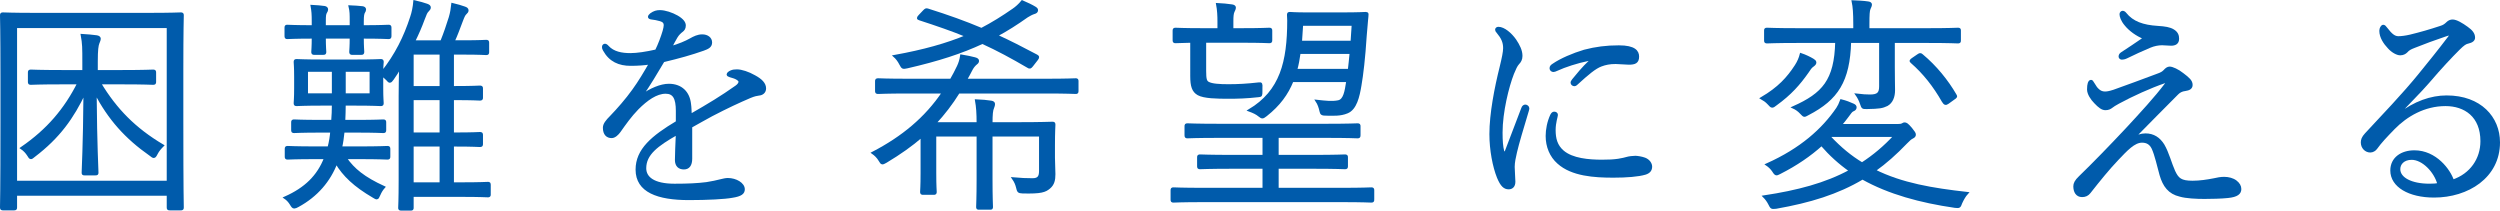
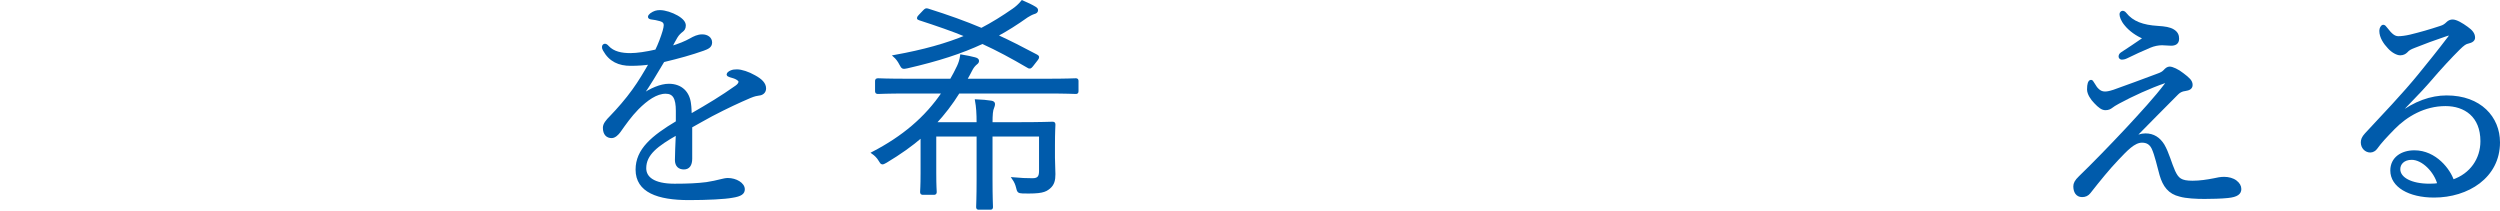
<svg xmlns="http://www.w3.org/2000/svg" version="1.1" id="レイヤー_1" x="0px" y="0px" width="513.737px" height="43.278px" viewBox="0 0 513.737 43.278" style="enable-background:new 0 0 513.737 43.278;" xml:space="preserve">
  <style type="text/css">
	.st0{fill:#005BAB;stroke:#005BAB;stroke-width:0.5;stroke-miterlimit:10;}
</style>
  <g>
-     <path class="st0" d="M37.425,25.122c0,14.475,0.094,17.201,0.094,17.482c0,0.329-0.047,0.376-0.376,0.376h-2.256   c-0.329,0-0.376-0.047-0.376-0.376v-2.632H3.258v2.632c0,0.329-0.047,0.376-0.376,0.376H0.626c-0.329,0-0.376-0.047-0.376-0.376   c0-0.282,0.094-2.96,0.094-17.482v-9.447c0-9.446-0.094-12.266-0.094-12.501c0-0.329,0.047-0.376,0.376-0.376   c0.282,0,1.88,0.094,6.532,0.094H30.61c4.7,0,6.25-0.094,6.533-0.094c0.329,0,0.376,0.047,0.376,0.376   c0,0.235-0.094,3.055-0.094,11.138V25.122z M34.511,5.524H3.258v31.864h31.253V5.524z M20.506,17.085   c3.243,5.405,7.144,9.399,12.924,12.83c-0.47,0.47-0.94,0.987-1.269,1.645c-0.235,0.47-0.376,0.658-0.564,0.658   c-0.141,0-0.376-0.141-0.705-0.423c-5.029-3.525-8.413-7.332-11.279-12.736c0.094,11.608,0.376,15.368,0.376,16.402   c0,0.282-0.047,0.329-0.376,0.329h-2.256c-0.282,0-0.329-0.047-0.329-0.329c0-1.034,0.282-4.84,0.376-16.496   c-2.444,5.169-5.311,9.211-10.386,13.065c-0.329,0.282-0.517,0.423-0.658,0.423c-0.188,0-0.329-0.188-0.564-0.611   c-0.329-0.517-0.799-1.034-1.363-1.41c5.405-3.713,8.977-7.942,11.702-13.347h-3.431c-4.605,0-6.109,0.094-6.345,0.094   c-0.329,0-0.376-0.047-0.376-0.376v-1.88c0-0.329,0.047-0.376,0.376-0.376c0.235,0,1.739,0.094,6.345,0.094h4.465v-1.88   c0-2.961,0-3.76-0.329-5.546c1.128,0.047,2.115,0.188,3.008,0.282c0.376,0.047,0.611,0.235,0.611,0.423   c0,0.376-0.188,0.611-0.282,0.94c-0.188,0.517-0.329,1.269-0.329,3.807v1.974h5.264c4.605,0,6.062-0.094,6.345-0.094   c0.329,0,0.376,0.047,0.376,0.376v1.88c0,0.329-0.047,0.376-0.376,0.376c-0.282,0-1.739-0.094-6.345-0.094H20.506z" />
-     <path class="st0" d="M100.592,39.926c0,0.329-0.047,0.376-0.329,0.376c-0.235,0-1.504-0.094-5.405-0.094H84.754v2.491   c0,0.282-0.047,0.329-0.376,0.329h-1.88c-0.376,0-0.423-0.047-0.423-0.329c0-0.235,0.094-1.551,0.094-5.687V19.717   c0-1.739,0.047-3.948,0.094-5.969c-0.517,0.893-1.034,1.739-1.551,2.444c-0.282,0.376-0.423,0.564-0.611,0.564   c-0.141,0-0.282-0.141-0.564-0.47c-0.423-0.423-0.705-0.658-1.034-0.846v2.726c0,2.068,0.094,2.726,0.094,3.008   c0,0.329-0.047,0.376-0.376,0.376c-0.282,0-1.504-0.094-5.264-0.094h-2.162c0,1.222-0.047,2.303-0.094,3.431h2.585   c3.948,0,5.169-0.094,5.452-0.094c0.329,0,0.376,0.047,0.376,0.376v1.551c0,0.329-0.047,0.376-0.376,0.376   c-0.282,0-1.504-0.094-5.452-0.094h-2.726c-0.141,1.269-0.282,2.396-0.517,3.336h3.76c4.136,0,5.546-0.094,5.781-0.094   c0.329,0,0.376,0.047,0.376,0.376v1.551c0,0.329-0.047,0.376-0.376,0.376c-0.235,0-1.645-0.094-5.781-0.094h-2.819   c1.645,2.397,3.807,4.136,7.896,6.016c-0.376,0.423-0.705,0.94-0.94,1.504c-0.235,0.517-0.329,0.752-0.517,0.752   s-0.376-0.141-0.705-0.329c-3.854-2.256-6.062-4.371-7.613-6.956c-1.41,3.666-3.995,6.768-7.896,8.882   c-0.329,0.188-0.564,0.282-0.752,0.282c-0.235,0-0.376-0.188-0.658-0.658c-0.329-0.564-0.799-1.034-1.222-1.316   c4.229-1.88,6.814-4.418,8.271-8.178h-1.927c-4.183,0-5.545,0.094-5.781,0.094c-0.329,0-0.376-0.047-0.376-0.376v-1.551   c0-0.329,0.047-0.376,0.376-0.376c0.235,0,1.598,0.094,5.781,0.094h2.632c0.329-1.269,0.47-2.256,0.564-3.336h-2.256   c-3.9,0-5.169,0.094-5.404,0.094c-0.329,0-0.376-0.047-0.376-0.376v-1.551c0-0.329,0.047-0.376,0.376-0.376   c0.235,0,1.504,0.094,5.404,0.094h2.444c0.094-1.081,0.141-2.256,0.141-3.431h-2.162c-3.76,0-5.028,0.094-5.311,0.094   c-0.329,0-0.376-0.047-0.376-0.376c0-0.282,0.094-0.939,0.094-3.008v-2.396c0-2.115-0.094-2.773-0.094-3.008   c0-0.329,0.047-0.376,0.376-0.376c0.282,0,1.551,0.094,5.311,0.094h6.674c3.807,0,4.981-0.094,5.264-0.094   c0.329,0,0.376,0.047,0.376,0.376c0,0.188-0.094,0.752-0.094,2.162c2.914-3.666,4.699-7.332,6.016-11.373   c0.329-0.94,0.563-2.115,0.658-3.243c1.034,0.235,1.88,0.47,2.538,0.705c0.376,0.141,0.564,0.282,0.564,0.517   s-0.141,0.423-0.423,0.705c-0.282,0.282-0.423,0.611-0.846,1.739c-0.517,1.41-1.175,2.961-1.974,4.559h5.687   c0.705-1.739,1.222-3.29,1.739-4.935c0.282-0.94,0.423-1.833,0.517-2.726c0.94,0.235,1.833,0.47,2.444,0.705   c0.423,0.141,0.611,0.282,0.611,0.564c0,0.235-0.141,0.376-0.376,0.611c-0.235,0.235-0.376,0.423-0.799,1.551   c-0.611,1.598-1.034,2.82-1.691,4.229h2.021c3.431,0,4.465-0.094,4.7-0.094c0.329,0,0.376,0.047,0.376,0.376v1.88   c0,0.329-0.047,0.376-0.376,0.376c-0.235,0-1.269-0.094-4.7-0.094h-2.162v6.956h0.611c3.572,0,4.7-0.094,4.935-0.094   c0.376,0,0.423,0.047,0.423,0.376v1.833c0,0.329-0.047,0.376-0.423,0.376c-0.235,0-1.363-0.094-4.935-0.094h-0.611v7.144h0.611   c3.572,0,4.7-0.094,4.935-0.094c0.376,0,0.423,0.047,0.423,0.376v1.833c0,0.329-0.047,0.376-0.423,0.376   c-0.235,0-1.363-0.094-4.935-0.094h-0.611v7.848h1.833c3.901,0,5.17-0.094,5.405-0.094c0.282,0,0.329,0.047,0.329,0.423V39.926z    M80.195,7.357c0,0.376-0.047,0.423-0.376,0.423c-0.235,0-1.551-0.094-5.311-0.094c0,1.974,0.094,2.726,0.094,2.914   c0,0.376-0.047,0.423-0.376,0.423h-1.833c-0.329,0-0.376-0.047-0.376-0.423c0-0.188,0.094-0.94,0.094-2.914h-5.405   c0,1.974,0.094,2.773,0.094,2.96c0,0.329-0.047,0.376-0.376,0.376h-1.833c-0.329,0-0.376-0.047-0.376-0.376   c0-0.188,0.094-0.987,0.094-2.96c-3.666,0-4.981,0.094-5.264,0.094s-0.329-0.047-0.329-0.423V5.712   c0-0.329,0.047-0.376,0.329-0.376s1.598,0.094,5.264,0.094V4.349c0-1.41-0.047-2.068-0.235-3.102   c1.081,0.047,1.88,0.141,2.632,0.235c0.282,0.047,0.47,0.235,0.47,0.423c0,0.235-0.047,0.329-0.188,0.564   c-0.235,0.376-0.282,0.705-0.282,1.88V5.43h5.405V4.396c0-1.504,0-2.068-0.235-3.055c1.081,0.047,1.833,0.094,2.632,0.188   c0.282,0.047,0.47,0.188,0.47,0.423c0,0.188-0.094,0.376-0.188,0.517c-0.188,0.282-0.282,0.752-0.282,1.927V5.43   c3.76,0,5.076-0.094,5.311-0.094c0.329,0,0.376,0.047,0.376,0.376V7.357z M68.446,14.5h-5.405v4.935h5.405V14.5z M76.201,14.5   h-5.405v4.935h5.405V14.5z M90.582,10.976h-5.828v6.956h5.828V10.976z M90.582,20.328h-5.828v7.144h5.828V20.328z M90.582,29.869   h-5.828v7.848h5.828V29.869z" />
    <path class="st0" d="M139.134,22.819c0-2.679-0.658-3.807-2.35-3.807c-1.927,0-3.901,1.41-5.781,3.29   c-1.504,1.551-2.585,3.102-3.713,4.7c-0.376,0.517-0.987,1.128-1.598,1.128c-0.893,0-1.551-0.564-1.551-1.88   c0-0.705,0.517-1.363,1.457-2.303c1.363-1.41,3.148-3.431,4.559-5.405c1.269-1.739,2.396-3.666,3.478-5.545   c-1.269,0.188-2.585,0.282-4.042,0.282c-2.35,0-4.23-0.799-5.452-3.008c-0.141-0.235-0.188-0.423-0.188-0.611   c0-0.282,0.188-0.423,0.376-0.423c0.141,0,0.376,0.141,0.564,0.376c1.128,1.222,2.82,1.551,4.652,1.551   c1.363,0,3.243-0.282,5.311-0.752c0.611-1.222,1.222-2.867,1.551-3.995c0.141-0.517,0.235-0.94,0.235-1.222   c0-0.611-0.329-0.893-0.94-1.081s-1.222-0.282-1.927-0.376c-0.235-0.047-0.376-0.141-0.376-0.282c0-0.141,0.188-0.376,0.376-0.517   c0.658-0.47,1.175-0.611,1.833-0.611c1.034,0,2.444,0.47,3.525,1.081c1.128,0.658,1.551,1.269,1.551,1.833   c0,0.611-0.282,0.893-0.517,1.081c-0.376,0.282-0.846,0.705-1.175,1.269c-0.282,0.47-0.799,1.41-1.175,2.162   c1.739-0.517,3.102-1.081,4.089-1.645c0.752-0.423,1.504-0.799,2.397-0.799c1.034,0,1.786,0.564,1.786,1.41   c0,0.846-0.658,1.128-1.551,1.457c-2.538,0.893-4.888,1.551-8.225,2.35c-1.457,2.444-2.914,4.935-4.512,7.191   c1.88-1.363,3.995-2.256,5.64-2.256c2.491,0,4.089,1.504,4.324,3.995c0.094,0.564,0.094,1.41,0.141,2.209   c3.76-2.162,6.345-3.713,9.399-5.875c0.47-0.329,0.705-0.705,0.705-0.987c0-0.235-0.188-0.423-0.564-0.658   c-0.376-0.235-0.94-0.376-1.41-0.517c-0.282-0.094-0.47-0.188-0.47-0.329c0-0.188,0.329-0.47,0.705-0.611   c0.329-0.141,0.705-0.188,1.175-0.188c0.893,0,2.35,0.47,3.572,1.175c1.41,0.752,2.162,1.551,2.162,2.491   c0,0.799-0.611,1.175-1.222,1.222c-0.376,0.047-0.94,0.141-1.833,0.517c-2.303,0.987-4.653,2.068-7.896,3.76   c-1.363,0.705-2.914,1.645-4.229,2.35c0,2.209,0,4.136,0,6.58c0,1.316-0.517,1.974-1.457,1.974s-1.598-0.517-1.598-1.692   c0-1.128,0.094-3.102,0.188-5.405c-4.136,2.35-6.58,4.183-6.58,7.097c0,1.927,1.692,3.431,6.063,3.431   c2.773,0,4.7-0.094,6.58-0.329c1.175-0.188,2.068-0.376,2.772-0.564c0.611-0.141,1.128-0.282,1.598-0.282   c1.645,0,3.243,0.94,3.243,2.068c0,0.752-0.517,1.222-2.35,1.504c-1.457,0.282-5.076,0.47-8.883,0.47   c-6.392,0-10.715-1.551-10.715-6.016c0-4.088,3.243-6.768,8.271-9.775V22.819z" />
    <path class="st0" d="M221.382,18.683c0,0.329-0.047,0.376-0.329,0.376c-0.282,0-1.739-0.094-6.11-0.094h-17.953   c-1.457,2.35-3.055,4.417-4.888,6.392h8.835c0-2.115-0.094-3.384-0.329-4.7c1.222,0.047,2.162,0.141,3.102,0.282   c0.282,0.047,0.517,0.188,0.517,0.423c0,0.235-0.047,0.376-0.188,0.752c-0.235,0.517-0.329,1.315-0.329,3.243h5.687   c4.559,0,6.626-0.094,6.861-0.094c0.329,0,0.376,0.047,0.376,0.376c0,0.235-0.094,1.457-0.094,4.23v2.538   c0,1.128,0.094,2.256,0.094,3.384c0,1.175-0.188,2.068-1.034,2.773c-0.846,0.705-1.645,1.034-5.452,0.94   c-0.893-0.047-0.893-0.141-1.128-1.081c-0.141-0.564-0.376-1.128-0.799-1.739c1.598,0.141,2.632,0.188,3.948,0.188   c1.175,0,1.598-0.47,1.598-1.739v-7.332h-10.058v9.023c0,3.807,0.094,5.404,0.094,5.687c0,0.329-0.047,0.329-0.376,0.329h-2.209   c-0.329,0-0.376,0-0.376-0.329c0-0.282,0.094-1.88,0.094-5.687v-9.023h-8.789v7.708c0,2.867,0.094,3.619,0.094,3.901   c0,0.329-0.047,0.376-0.376,0.376h-2.162c-0.329,0-0.376-0.047-0.376-0.376c0-0.282,0.094-1.034,0.094-3.901v-7.52   c-2.115,1.833-4.512,3.525-7.331,5.216c-0.376,0.188-0.564,0.329-0.752,0.329c-0.188,0-0.329-0.188-0.564-0.611   c-0.376-0.658-0.939-1.175-1.41-1.504c6.157-3.196,10.903-7.144,14.475-12.454h-7.237c-4.418,0-5.875,0.094-6.11,0.094   c-0.376,0-0.423-0.047-0.423-0.376v-1.974c0-0.329,0.047-0.376,0.423-0.376c0.235,0,1.692,0.094,6.11,0.094h8.835   c0.517-0.893,0.987-1.786,1.457-2.773c0.329-0.705,0.517-1.315,0.658-2.208c1.128,0.188,2.021,0.376,2.726,0.564   c0.376,0.094,0.658,0.235,0.658,0.47c0,0.235-0.094,0.376-0.282,0.517c-0.423,0.329-0.752,0.752-0.987,1.175   c-0.423,0.799-0.799,1.551-1.222,2.256h16.496c4.371,0,5.828-0.094,6.11-0.094c0.282,0,0.329,0.047,0.329,0.376V18.683z    M212.077,13.467c-0.376,0.47-0.47,0.47-0.846,0.235c-3.29-1.927-6.25-3.525-9.352-4.935c-4.324,2.021-9.118,3.572-15.462,5.029   c-0.893,0.188-0.939,0.188-1.363-0.611c-0.376-0.752-0.846-1.316-1.222-1.645c5.968-1.081,10.715-2.397,14.851-4.136   c-2.961-1.222-6.11-2.303-9.729-3.478c-0.376-0.094-0.376-0.282,0.047-0.705l0.893-0.94c0.329-0.329,0.423-0.376,0.752-0.282   c4.183,1.316,7.708,2.585,11.044,3.995c2.256-1.175,4.371-2.491,6.532-3.995c0.564-0.376,1.316-1.034,1.833-1.691   c0.987,0.423,1.974,0.893,2.585,1.269c0.376,0.235,0.423,0.329,0.423,0.564c0,0.282-0.282,0.423-0.611,0.517   s-0.987,0.423-1.41,0.705c-2.115,1.504-4.183,2.82-6.298,3.948c2.679,1.222,5.357,2.584,8.271,4.136   c0.329,0.188,0.376,0.329,0.047,0.752L212.077,13.467z" />
-     <path class="st0" d="M282.153,41.007c0,0.329-0.047,0.376-0.376,0.376c-0.235,0-1.692-0.094-6.062-0.094h-28.433   c-4.418,0-5.875,0.094-6.11,0.094c-0.329,0-0.376-0.047-0.376-0.376v-1.88c0-0.329,0.047-0.376,0.376-0.376   c0.235,0,1.692,0.094,6.11,0.094h12.407v-4.417h-6.392c-4.794,0-6.392,0.094-6.674,0.094c-0.329,0-0.376-0.047-0.376-0.376v-1.786   c0-0.329,0.047-0.376,0.376-0.376c0.282,0,1.88,0.094,6.674,0.094h6.392v-3.995h-9.118c-4.747,0-6.297,0.094-6.533,0.094   c-0.329,0-0.376-0.047-0.376-0.423v-1.786c0-0.329,0.047-0.376,0.376-0.376c0.235,0,1.786,0.094,6.533,0.094h21.854   c4.747,0,6.297-0.094,6.532-0.094c0.329,0,0.376,0.047,0.376,0.376v1.786c0,0.376-0.047,0.423-0.376,0.423   c-0.235,0-1.786-0.094-6.532-0.094h-9.917v3.995h7.237c4.794,0,6.392-0.094,6.626-0.094c0.329,0,0.376,0.047,0.376,0.376v1.786   c0,0.329-0.047,0.376-0.376,0.376c-0.235,0-1.833-0.094-6.626-0.094h-7.237v4.417h13.206c4.371,0,5.828-0.094,6.062-0.094   c0.329,0,0.376,0.047,0.376,0.376V41.007z M261.192,8.25c0,0.329-0.047,0.376-0.376,0.376c-0.282,0-1.551-0.094-5.64-0.094h-7.566   v6.063c0,1.645,0.141,2.162,0.658,2.443c0.752,0.423,2.35,0.517,4.136,0.517c2.021,0,3.807-0.094,6.297-0.376   c0.47-0.047,0.517,0,0.47,0.893v0.752c0,0.799-0.047,0.846-0.517,0.893c-2.491,0.282-4.324,0.329-6.25,0.329   c-2.303,0-4.982-0.047-6.157-0.705c-1.081-0.611-1.41-1.645-1.41-3.713V8.532c-2.209,0.047-3.055,0.094-3.243,0.094   c-0.329,0-0.376-0.047-0.376-0.376V6.323c0-0.329,0.047-0.376,0.376-0.376c0.235,0,1.551,0.094,5.592,0.094h3.243V4.396   c0-1.081-0.047-2.303-0.282-3.525c0.987,0.047,2.115,0.141,3.008,0.282c0.329,0.047,0.564,0.188,0.564,0.376   c0,0.329-0.141,0.517-0.282,0.846c-0.188,0.423-0.235,0.987-0.235,2.021v1.645h1.974c4.089,0,5.357-0.094,5.64-0.094   c0.329,0,0.376,0.047,0.376,0.376V8.25z M275.809,2.798c3.478,0,4.605-0.094,4.84-0.094c0.188,0,0.329,0.047,0.329,0.188   c0,0.329-0.047,0.705-0.094,1.175l-0.282,3.29c-0.282,4.512-0.705,8.037-1.081,10.198c-0.376,2.256-0.94,4.794-2.679,5.499   c-1.457,0.611-2.914,0.47-4.136,0.47c-1.081,0-1.175-0.094-1.316-0.705c-0.141-0.705-0.423-1.504-0.799-2.068   c1.692,0.188,3.196,0.376,4.465,0.094c1.222-0.282,1.504-1.974,1.833-4.136v-0.094h-11.326c-1.081,2.679-2.726,4.935-5.405,7.05   c-0.376,0.282-0.564,0.423-0.752,0.423c-0.141,0-0.329-0.094-0.611-0.329c-0.564-0.47-1.175-0.752-2.068-1.081   c6.533-3.9,8.037-9.963,8.037-18.47c0-0.329-0.047-0.987-0.047-1.128c0-0.329,0.047-0.376,0.376-0.376   c0.235,0,0.987,0.094,3.572,0.094H275.809z M267.02,10.835c-0.188,1.269-0.376,2.443-0.705,3.571h10.903   c0.141-1.034,0.235-2.256,0.376-3.571H267.02z M267.537,5.054l-0.235,3.572h10.48l0.235-3.572H267.537z" />
-     <path class="st0" d="M313.457,21.738c0.235,0,0.564,0.235,0.564,0.517c0,0.141-0.047,0.282-0.094,0.47   c-1.128,3.76-2.021,6.72-2.444,8.553c-0.235,0.987-0.47,2.115-0.47,3.008c0,0.846,0.141,2.397,0.141,3.055   c0,0.94-0.517,1.316-1.128,1.316c-0.846,0-1.457-0.517-2.162-2.209c-0.893-2.209-1.551-5.64-1.551-8.883   c0-4.183,1.034-9.493,2.115-13.817c0.423-1.739,0.705-3.055,0.705-3.854c0-1.269-0.423-2.162-1.41-3.336   c-0.188-0.188-0.235-0.329-0.235-0.47c0-0.188,0.188-0.329,0.423-0.329c1.128,0,2.538,1.222,3.431,2.491   c0.752,1.128,1.269,2.162,1.269,3.243c0,0.705-0.282,1.175-0.658,1.551c-0.376,0.423-0.658,1.034-1.081,2.068   c-1.034,2.632-2.35,7.896-2.35,12.125c0,1.692,0.094,2.914,0.329,3.807c0.047,0.235,0.188,0.329,0.329,0.329   c0.094,0,0.235-0.094,0.329-0.329c1.081-2.773,2.209-5.828,3.337-8.742C312.987,21.879,313.222,21.738,313.457,21.738z    M318.814,23.665c0.188-0.329,0.329-0.47,0.564-0.47c0.282,0,0.517,0.141,0.517,0.423c0,0.282-0.47,1.551-0.47,3.102   c0,1.786,0.376,3.243,1.739,4.418c1.927,1.645,5.311,1.927,8.037,1.927c1.504,0,2.303-0.047,3.337-0.188   c0.893-0.141,1.41-0.282,1.739-0.376c0.47-0.141,1.269-0.235,1.786-0.235c0.376,0,1.315,0.141,1.927,0.376   c0.846,0.329,1.269,1.034,1.269,1.598c0,0.752-0.423,1.175-1.175,1.41c-1.41,0.423-3.854,0.611-6.532,0.611   c-3.901,0-8.507-0.282-11.327-2.82c-1.551-1.363-2.35-3.337-2.35-5.499C317.875,26.673,318.156,25.075,318.814,23.665z    M326.522,12.245c-2.538,0.517-4.935,1.316-6.58,2.068c-0.282,0.141-0.564,0.235-0.705,0.235c-0.282,0-0.564-0.188-0.564-0.517   c0-0.329,0.188-0.517,0.564-0.752c1.504-1.034,3.995-2.115,6.345-2.819c2.35-0.611,4.512-0.893,7.097-0.893   c3.243,0,3.9,1.034,3.9,2.068c0,1.175-0.658,1.41-1.88,1.41c-0.658,0-1.927-0.141-2.679-0.141c-1.269,0-2.115,0.188-3.008,0.517   c-1.269,0.47-2.773,1.739-4.981,3.76c-0.235,0.235-0.376,0.282-0.564,0.282c-0.188,0-0.47-0.235-0.47-0.423   c0-0.188,0.047-0.329,0.282-0.611c0.893-1.081,1.927-2.397,3.571-3.948C326.992,12.339,326.945,12.15,326.522,12.245z" />
-     <path class="st0" d="M372.489,13.514c-0.423,0.282-0.658,0.705-1.081,1.316c-1.692,2.397-3.478,4.464-6.486,6.626   c-0.329,0.282-0.563,0.423-0.752,0.423c-0.188,0-0.376-0.188-0.752-0.611c-0.423-0.47-0.987-0.846-1.41-1.081   c3.525-2.068,5.405-4.136,7.049-6.673c0.517-0.799,0.846-1.598,1.034-2.35c0.846,0.282,1.833,0.752,2.444,1.128   c0.235,0.141,0.47,0.329,0.47,0.517C373.006,13.091,372.865,13.231,372.489,13.514z M389.972,25.733   c0.517,0,0.752-0.047,0.94-0.141s0.282-0.188,0.47-0.188c0.282,0,0.517,0.094,1.316,1.034c0.611,0.752,0.752,0.987,0.752,1.222   c0,0.282-0.141,0.423-0.517,0.611s-0.611,0.423-1.222,1.034c-2.162,2.256-4.277,4.136-6.533,5.733   c5.64,2.82,11.938,3.854,19.034,4.653c-0.517,0.564-0.893,1.269-1.222,1.974c-0.329,0.893-0.329,0.893-1.269,0.799   c-7.097-1.034-13.535-2.773-18.987-5.828c-5.123,3.055-10.809,4.793-17.765,6.016c-0.94,0.094-0.94,0.094-1.363-0.752   c-0.282-0.564-0.658-1.081-1.081-1.504c6.814-1.034,12.642-2.538,17.718-5.311c-2.162-1.504-4.136-3.29-5.922-5.357   c-2.396,2.162-5.216,4.089-8.553,5.781c-0.329,0.141-0.517,0.282-0.705,0.282s-0.376-0.188-0.658-0.658   c-0.329-0.517-0.893-1.034-1.316-1.316c7.049-3.149,11.514-7.19,14.475-11.515c0.282-0.423,0.564-0.987,0.799-1.645   c0.94,0.235,1.786,0.564,2.491,0.893c0.282,0.141,0.423,0.282,0.423,0.517c0,0.329-0.235,0.47-0.564,0.611   c-0.329,0.141-0.563,0.564-1.034,1.175c-0.47,0.658-0.987,1.269-1.504,1.88H389.972z M402.708,8.297   c0,0.329-0.047,0.376-0.376,0.376c-0.235,0-1.739-0.094-6.204-0.094h-7.002v5.264c0,2.303,0.047,3.807,0.047,4.699   c0,1.316-0.423,2.444-1.41,3.008c-0.987,0.47-1.551,0.564-4.089,0.611c-0.94,0-0.893,0.047-1.222-0.893   c-0.235-0.705-0.564-1.316-0.893-1.786c1.222,0.141,1.88,0.188,2.726,0.188c1.645,0,2.115-0.517,2.115-1.927V8.579h-6.25   c-0.235,8.083-2.632,11.749-8.601,14.851c-0.376,0.188-0.564,0.329-0.752,0.329s-0.329-0.188-0.705-0.564   c-0.47-0.517-1.034-0.893-1.551-1.128c6.109-2.726,8.647-5.499,8.835-13.488h-7.99c-4.512,0-5.969,0.094-6.25,0.094   c-0.329,0-0.376-0.047-0.376-0.376V6.276c0-0.282,0.047-0.329,0.376-0.329c0.282,0,1.739,0.094,6.25,0.094h11.702V5.054   c0-2.397-0.094-3.619-0.329-4.747c1.034,0.047,2.162,0.094,3.102,0.235c0.376,0.047,0.564,0.188,0.564,0.376   c0,0.282-0.141,0.517-0.282,0.846c-0.188,0.47-0.235,1.175-0.235,3.29v0.987h12.219c4.465,0,5.969-0.094,6.204-0.094   c0.329,0,0.376,0.047,0.376,0.329V8.297z M376.249,27.894l-0.235,0.282c2.115,2.256,4.276,4.042,6.626,5.452   c2.397-1.551,4.653-3.431,6.768-5.734H376.249z M394.107,11.398c0.423-0.282,0.517-0.329,0.846-0.047   c2.82,2.35,5.17,5.264,6.862,8.178c0.188,0.329,0.188,0.376-0.376,0.752l-1.175,0.846c-0.423,0.282-0.611,0.282-0.987-0.329   c-1.786-3.148-3.901-5.827-6.438-8.036c-0.282-0.235-0.235-0.329,0.235-0.658L394.107,11.398z" />
    <path class="st0" d="M440.874,27.66c1.645,0,2.82,0.799,3.666,2.162c0.94,1.598,1.504,3.854,2.209,5.405   c0.752,1.598,1.41,2.162,3.807,2.162c1.504,0,3.055-0.235,4.465-0.517c0.611-0.141,1.316-0.282,2.021-0.282   c0.893,0,1.786,0.235,2.397,0.705c0.611,0.47,0.893,0.987,0.893,1.551c0,0.846-0.611,1.41-2.538,1.598   c-1.316,0.141-3.384,0.188-4.793,0.188c-1.645,0-3.76-0.094-5.029-0.47c-2.209-0.517-3.29-1.974-3.948-4.23   c-0.517-1.833-0.987-4.089-1.645-5.499c-0.47-0.94-1.175-1.363-2.209-1.363c-1.645,0-3.196,1.692-5.029,3.619   c-1.88,1.974-3.712,4.229-5.78,6.861c-0.376,0.47-0.846,0.705-1.504,0.705c-1.081,0-1.551-0.893-1.551-1.974   c0-0.517,0.235-1.081,1.081-1.88c2.773-2.679,6.25-6.251,9.682-9.917c2.96-3.196,5.875-6.345,8.037-9.211   c0.188-0.282,0.047-0.517-0.282-0.423c-3.008,1.034-6.626,2.679-9.493,4.229c-0.752,0.423-1.081,0.611-1.363,0.846   c-0.376,0.282-0.705,0.47-1.316,0.47c-0.658,0-1.269-0.47-2.115-1.363c-0.705-0.705-1.41-1.786-1.41-2.632   c0-0.658,0.047-0.893,0.141-1.269c0.094-0.282,0.235-0.47,0.423-0.47c0.141,0,0.235,0.094,0.563,0.658   c0.282,0.47,0.517,0.846,0.846,1.128c0.376,0.376,0.846,0.611,1.457,0.611c0.329,0,0.846-0.047,1.833-0.376   c2.632-0.94,5.969-2.162,8.836-3.243c0.939-0.329,1.222-0.517,1.551-0.846c0.376-0.423,0.705-0.658,1.081-0.658   c0.517,0,1.691,0.517,2.679,1.316c1.175,0.893,1.786,1.41,1.786,2.209c0,0.658-0.564,0.893-1.222,0.987   c-0.846,0.094-1.316,0.423-1.692,0.799c-3.008,3.055-5.64,5.64-9.118,9.211C439.088,27.989,439.98,27.66,440.874,27.66z    M436.832,5.101c-0.799-0.94-1.034-1.739-1.034-2.209c0-0.235,0.235-0.423,0.376-0.423c0.188,0,0.376,0.094,0.564,0.329   c1.457,1.833,3.619,2.584,6.673,2.773c1.457,0.094,2.444,0.235,3.196,0.705c0.752,0.47,0.939,1.034,0.939,1.692   c0,0.94-0.658,1.175-1.41,1.175c-0.517,0-1.363-0.094-1.833-0.094c-0.846,0-1.692,0.188-2.491,0.517   c-1.786,0.752-3.102,1.363-4.841,2.208c-0.376,0.188-0.752,0.235-0.94,0.235c-0.235,0-0.423-0.188-0.423-0.376   c0-0.235,0.094-0.47,0.376-0.658c1.504-0.987,2.726-1.786,4.7-3.148C439.041,7.169,437.678,6.135,436.832,5.101z" />
    <path class="st0" d="M492.903,23.571c3.29-2.538,6.673-3.712,9.869-3.712c6.909,0,10.715,4.323,10.715,9.399   c0,7.096-6.392,11.091-13.3,11.091c-5.123,0-8.742-2.115-8.742-5.311c0-2.538,2.115-3.9,4.7-3.9c4.371,0,7.19,3.854,7.896,6.016   c3.76-1.269,5.922-4.465,5.922-8.131c0-5.217-3.431-7.473-7.426-7.473c-4.371,0-8.037,2.162-10.621,4.794   c-1.645,1.692-2.679,2.773-3.666,4.136c-0.235,0.329-0.705,0.611-1.175,0.611c-0.893,0-1.692-0.752-1.692-1.833   c0-0.47,0.141-0.987,0.799-1.692c3.619-3.9,7.52-7.942,10.903-12.078c2.021-2.491,3.948-4.841,6.297-7.942   c0.329-0.423,0.188-0.517,0-0.517c-0.188,0-0.611,0.141-0.893,0.235c-2.115,0.705-4.512,1.598-6.392,2.35   c-0.846,0.329-1.175,0.517-1.598,0.987c-0.282,0.282-0.705,0.517-1.269,0.517c-0.611,0-1.598-0.517-2.35-1.363   c-0.846-0.893-1.692-2.115-1.692-3.431c0-0.47,0.282-0.987,0.564-0.987c0.188,0,0.376,0.188,0.611,0.517   c1.034,1.363,1.692,1.833,2.491,1.833c0.611,0,1.41-0.094,2.444-0.329c2.115-0.517,4.088-1.081,6.203-1.786   c0.658-0.188,1.034-0.47,1.41-0.846c0.329-0.329,0.705-0.47,1.081-0.47c0.752,0,1.927,0.705,2.961,1.457   c0.939,0.658,1.41,1.269,1.41,2.021c0,0.47-0.376,0.799-1.222,0.987c-0.47,0.094-0.893,0.329-1.927,1.363   c-1.551,1.551-3.478,3.571-6.25,6.814c-1.739,2.021-4.277,4.465-6.157,6.58L492.903,23.571z M495.582,32.594   c-1.692,0-2.585,1.034-2.585,2.162c0,1.927,2.491,3.243,6.25,3.243c0.799,0,1.457-0.047,1.88-0.141   C500.422,35.179,497.884,32.594,495.582,32.594z" />
  </g>
</svg>